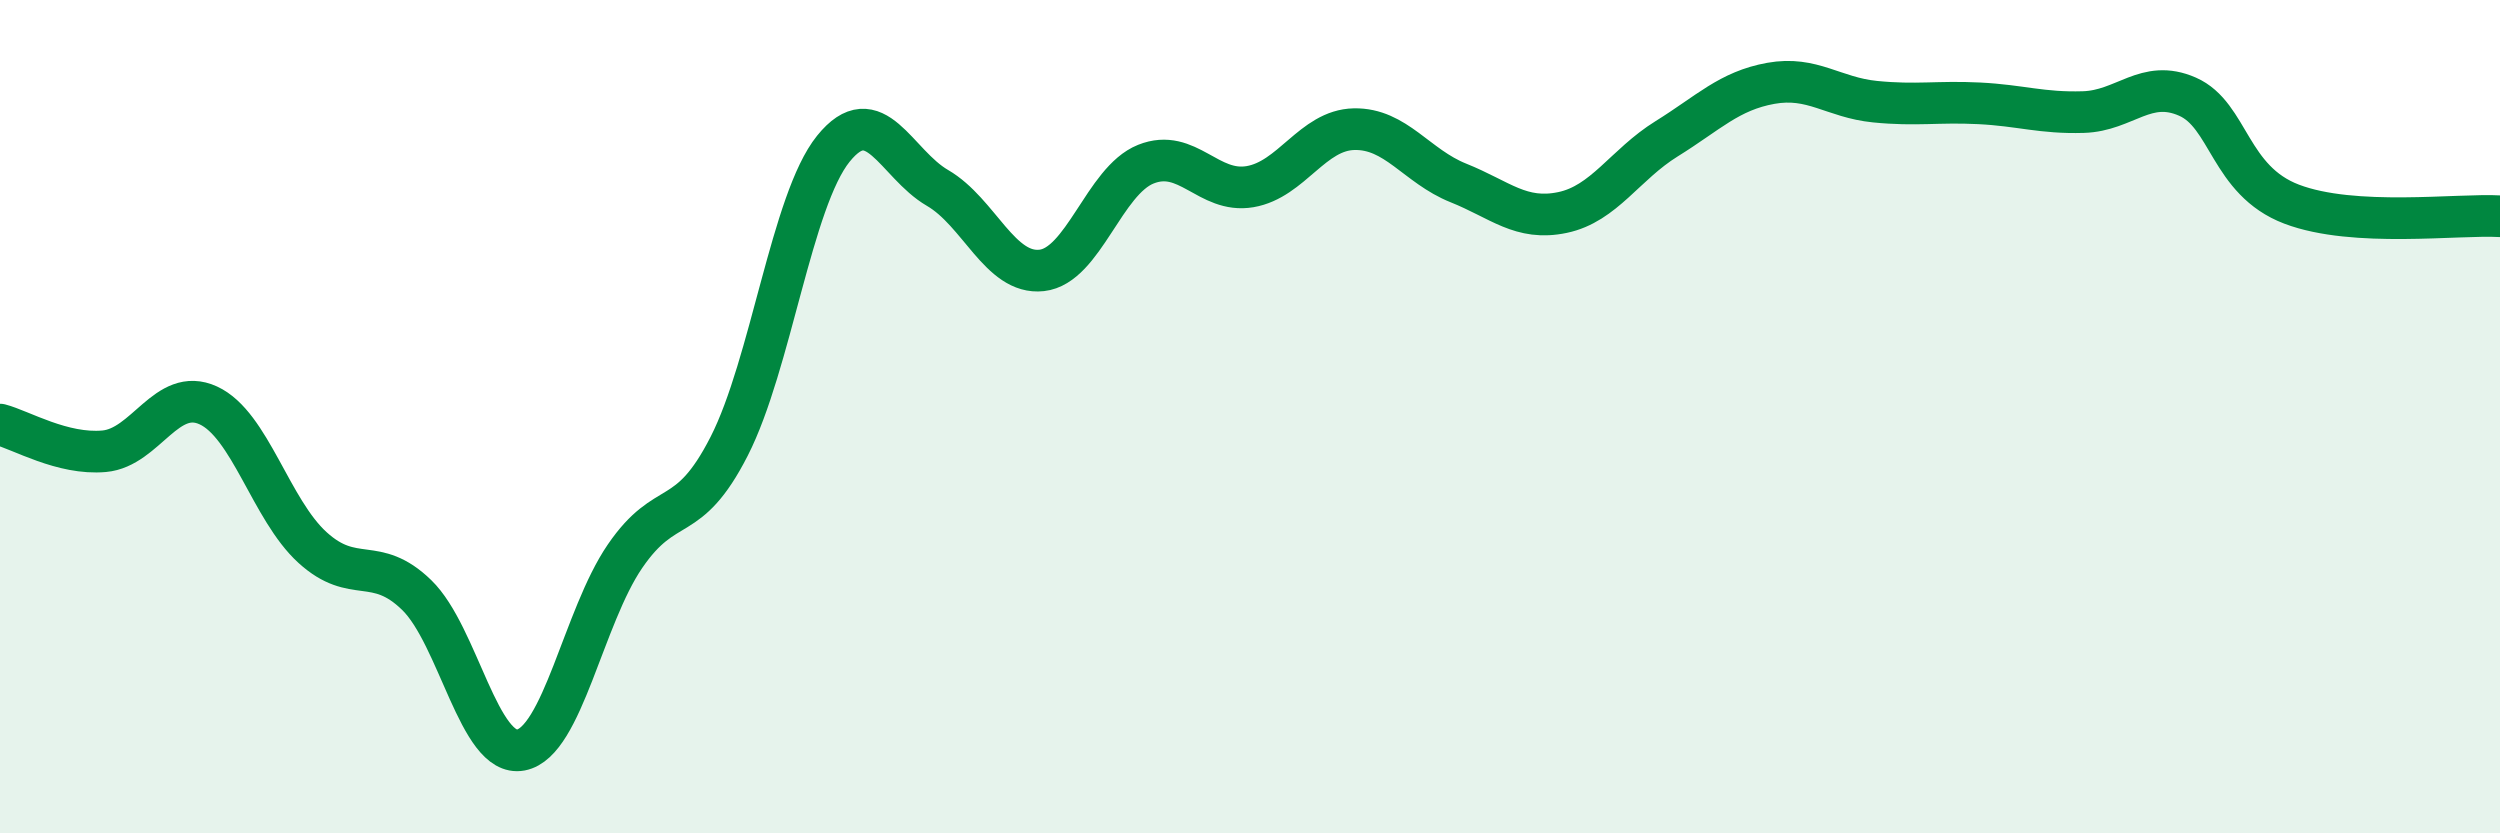
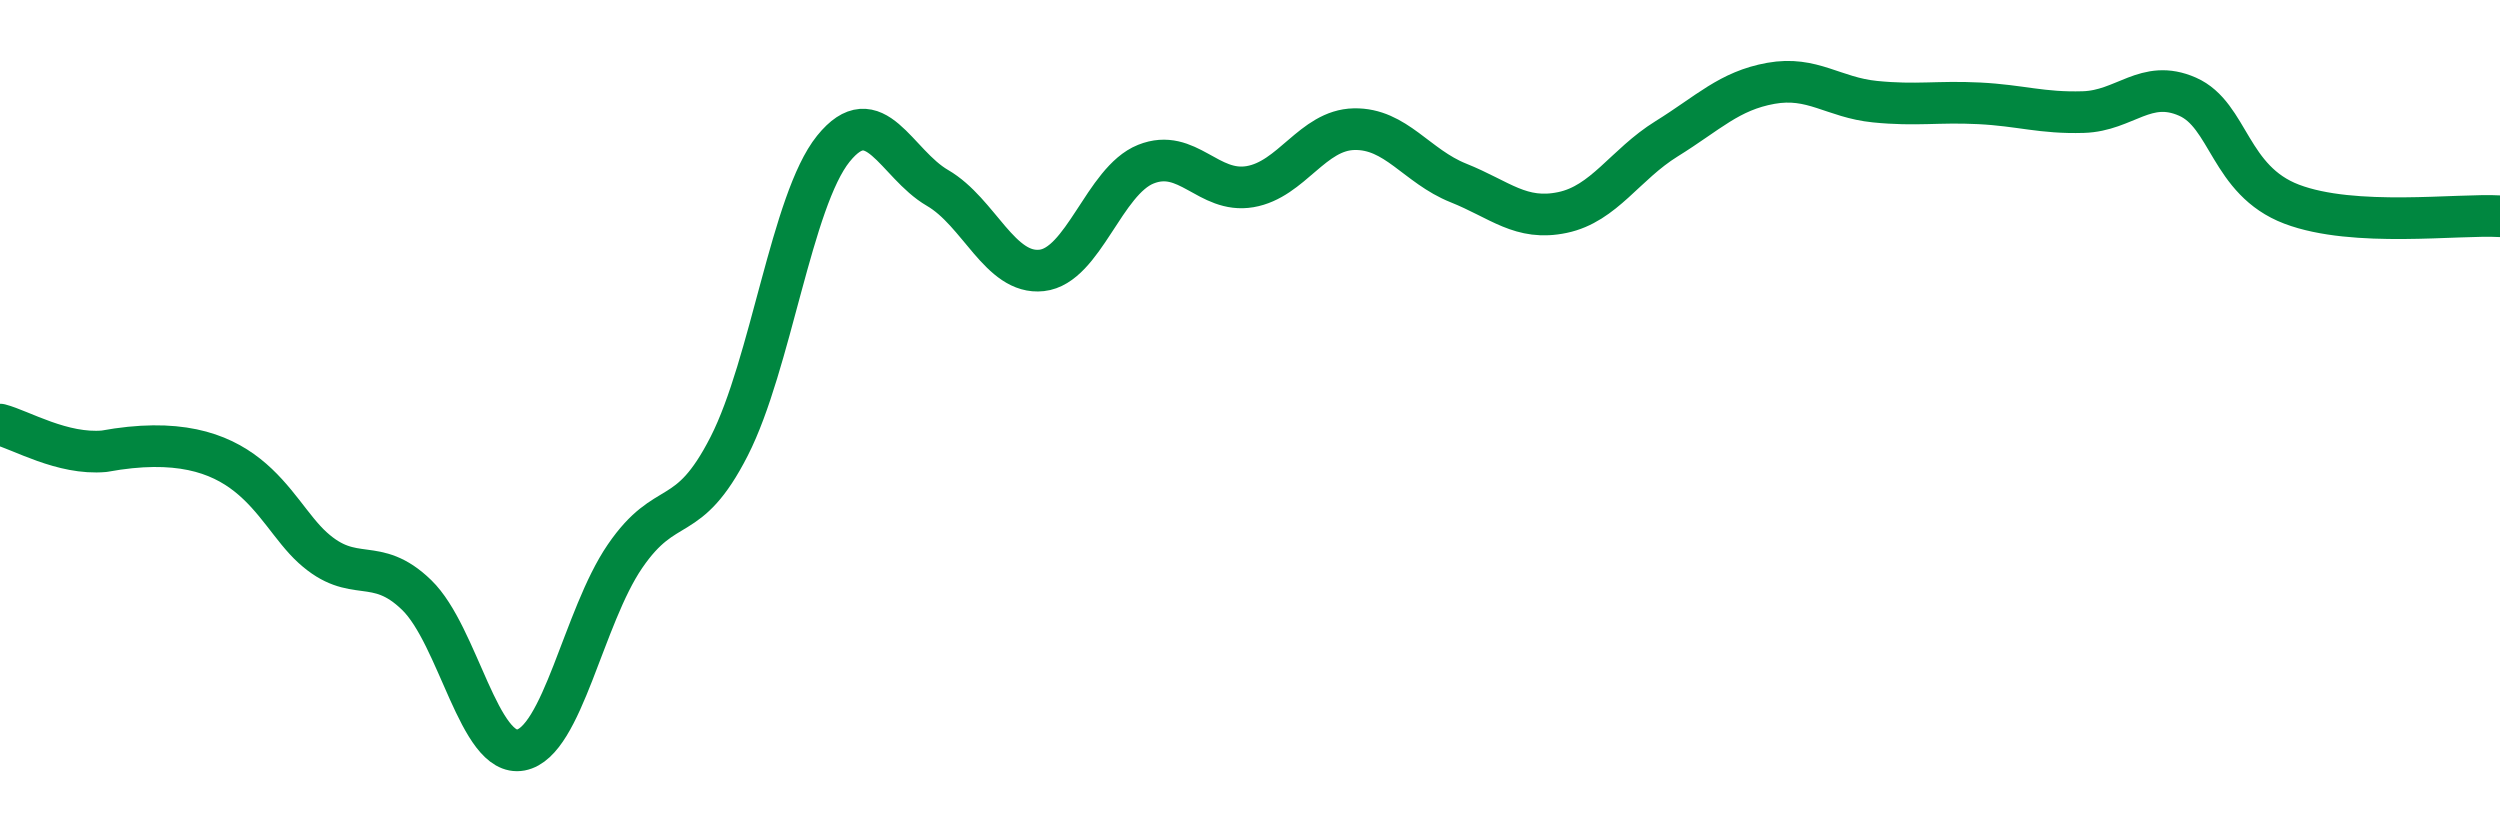
<svg xmlns="http://www.w3.org/2000/svg" width="60" height="20" viewBox="0 0 60 20">
-   <path d="M 0,10.19 C 0.5,10.32 1.5,10.92 2.5,10.83 C 3.5,10.74 4,9.27 5,9.73 C 6,10.19 6.5,12.23 7.5,13.14 C 8.5,14.05 9,13.31 10,14.28 C 11,15.25 11.5,18.19 12.5,18 C 13.5,17.81 14,14.81 15,13.35 C 16,11.89 16.5,12.67 17.5,10.71 C 18.5,8.75 19,4.81 20,3.57 C 21,2.33 21.5,3.93 22.5,4.51 C 23.5,5.09 24,6.6 25,6.49 C 26,6.38 26.5,4.34 27.5,3.94 C 28.5,3.54 29,4.65 30,4.48 C 31,4.31 31.5,3.12 32.5,3.1 C 33.5,3.08 34,3.99 35,4.39 C 36,4.79 36.5,5.31 37.5,5.1 C 38.5,4.89 39,3.95 40,3.33 C 41,2.71 41.5,2.18 42.5,2 C 43.5,1.82 44,2.34 45,2.44 C 46,2.54 46.5,2.43 47.5,2.48 C 48.5,2.53 49,2.72 50,2.69 C 51,2.66 51.5,1.88 52.5,2.32 C 53.5,2.76 53.5,4.33 55,4.9 C 56.5,5.47 59,5.13 60,5.19L60 20L0 20Z" fill="#008740" opacity="0.1" stroke-linecap="round" stroke-linejoin="round" />
-   <path d="M 0,10.19 C 0.5,10.32 1.5,10.92 2.5,10.83 C 3.5,10.74 4,9.27 5,9.73 C 6,10.19 6.5,12.23 7.5,13.14 C 8.5,14.05 9,13.31 10,14.28 C 11,15.25 11.5,18.19 12.5,18 C 13.5,17.81 14,14.81 15,13.35 C 16,11.89 16.5,12.67 17.5,10.71 C 18.5,8.75 19,4.81 20,3.57 C 21,2.33 21.5,3.93 22.5,4.51 C 23.5,5.09 24,6.6 25,6.49 C 26,6.38 26.5,4.34 27.5,3.94 C 28.5,3.54 29,4.65 30,4.48 C 31,4.31 31.5,3.12 32.5,3.1 C 33.5,3.08 34,3.99 35,4.39 C 36,4.79 36.5,5.31 37.5,5.1 C 38.5,4.89 39,3.95 40,3.33 C 41,2.71 41.5,2.18 42.5,2 C 43.5,1.82 44,2.34 45,2.44 C 46,2.54 46.5,2.43 47.5,2.48 C 48.5,2.53 49,2.72 50,2.69 C 51,2.66 51.5,1.88 52.5,2.32 C 53.5,2.76 53.5,4.33 55,4.9 C 56.5,5.47 59,5.13 60,5.19" stroke="#008740" stroke-width="1" fill="none" stroke-linecap="round" stroke-linejoin="round" />
+   <path d="M 0,10.19 C 0.5,10.32 1.5,10.92 2.5,10.83 C 6,10.19 6.5,12.23 7.5,13.14 C 8.5,14.05 9,13.31 10,14.28 C 11,15.25 11.5,18.19 12.5,18 C 13.5,17.81 14,14.81 15,13.35 C 16,11.89 16.5,12.67 17.5,10.71 C 18.5,8.75 19,4.81 20,3.57 C 21,2.33 21.5,3.93 22.5,4.51 C 23.5,5.09 24,6.6 25,6.49 C 26,6.38 26.5,4.34 27.5,3.94 C 28.5,3.54 29,4.65 30,4.48 C 31,4.31 31.5,3.12 32.5,3.1 C 33.5,3.08 34,3.99 35,4.39 C 36,4.79 36.5,5.31 37.5,5.1 C 38.5,4.89 39,3.95 40,3.33 C 41,2.71 41.5,2.18 42.5,2 C 43.5,1.82 44,2.34 45,2.44 C 46,2.54 46.5,2.43 47.5,2.48 C 48.5,2.53 49,2.72 50,2.69 C 51,2.66 51.5,1.88 52.5,2.32 C 53.5,2.76 53.5,4.33 55,4.9 C 56.5,5.47 59,5.13 60,5.19" stroke="#008740" stroke-width="1" fill="none" stroke-linecap="round" stroke-linejoin="round" />
</svg>